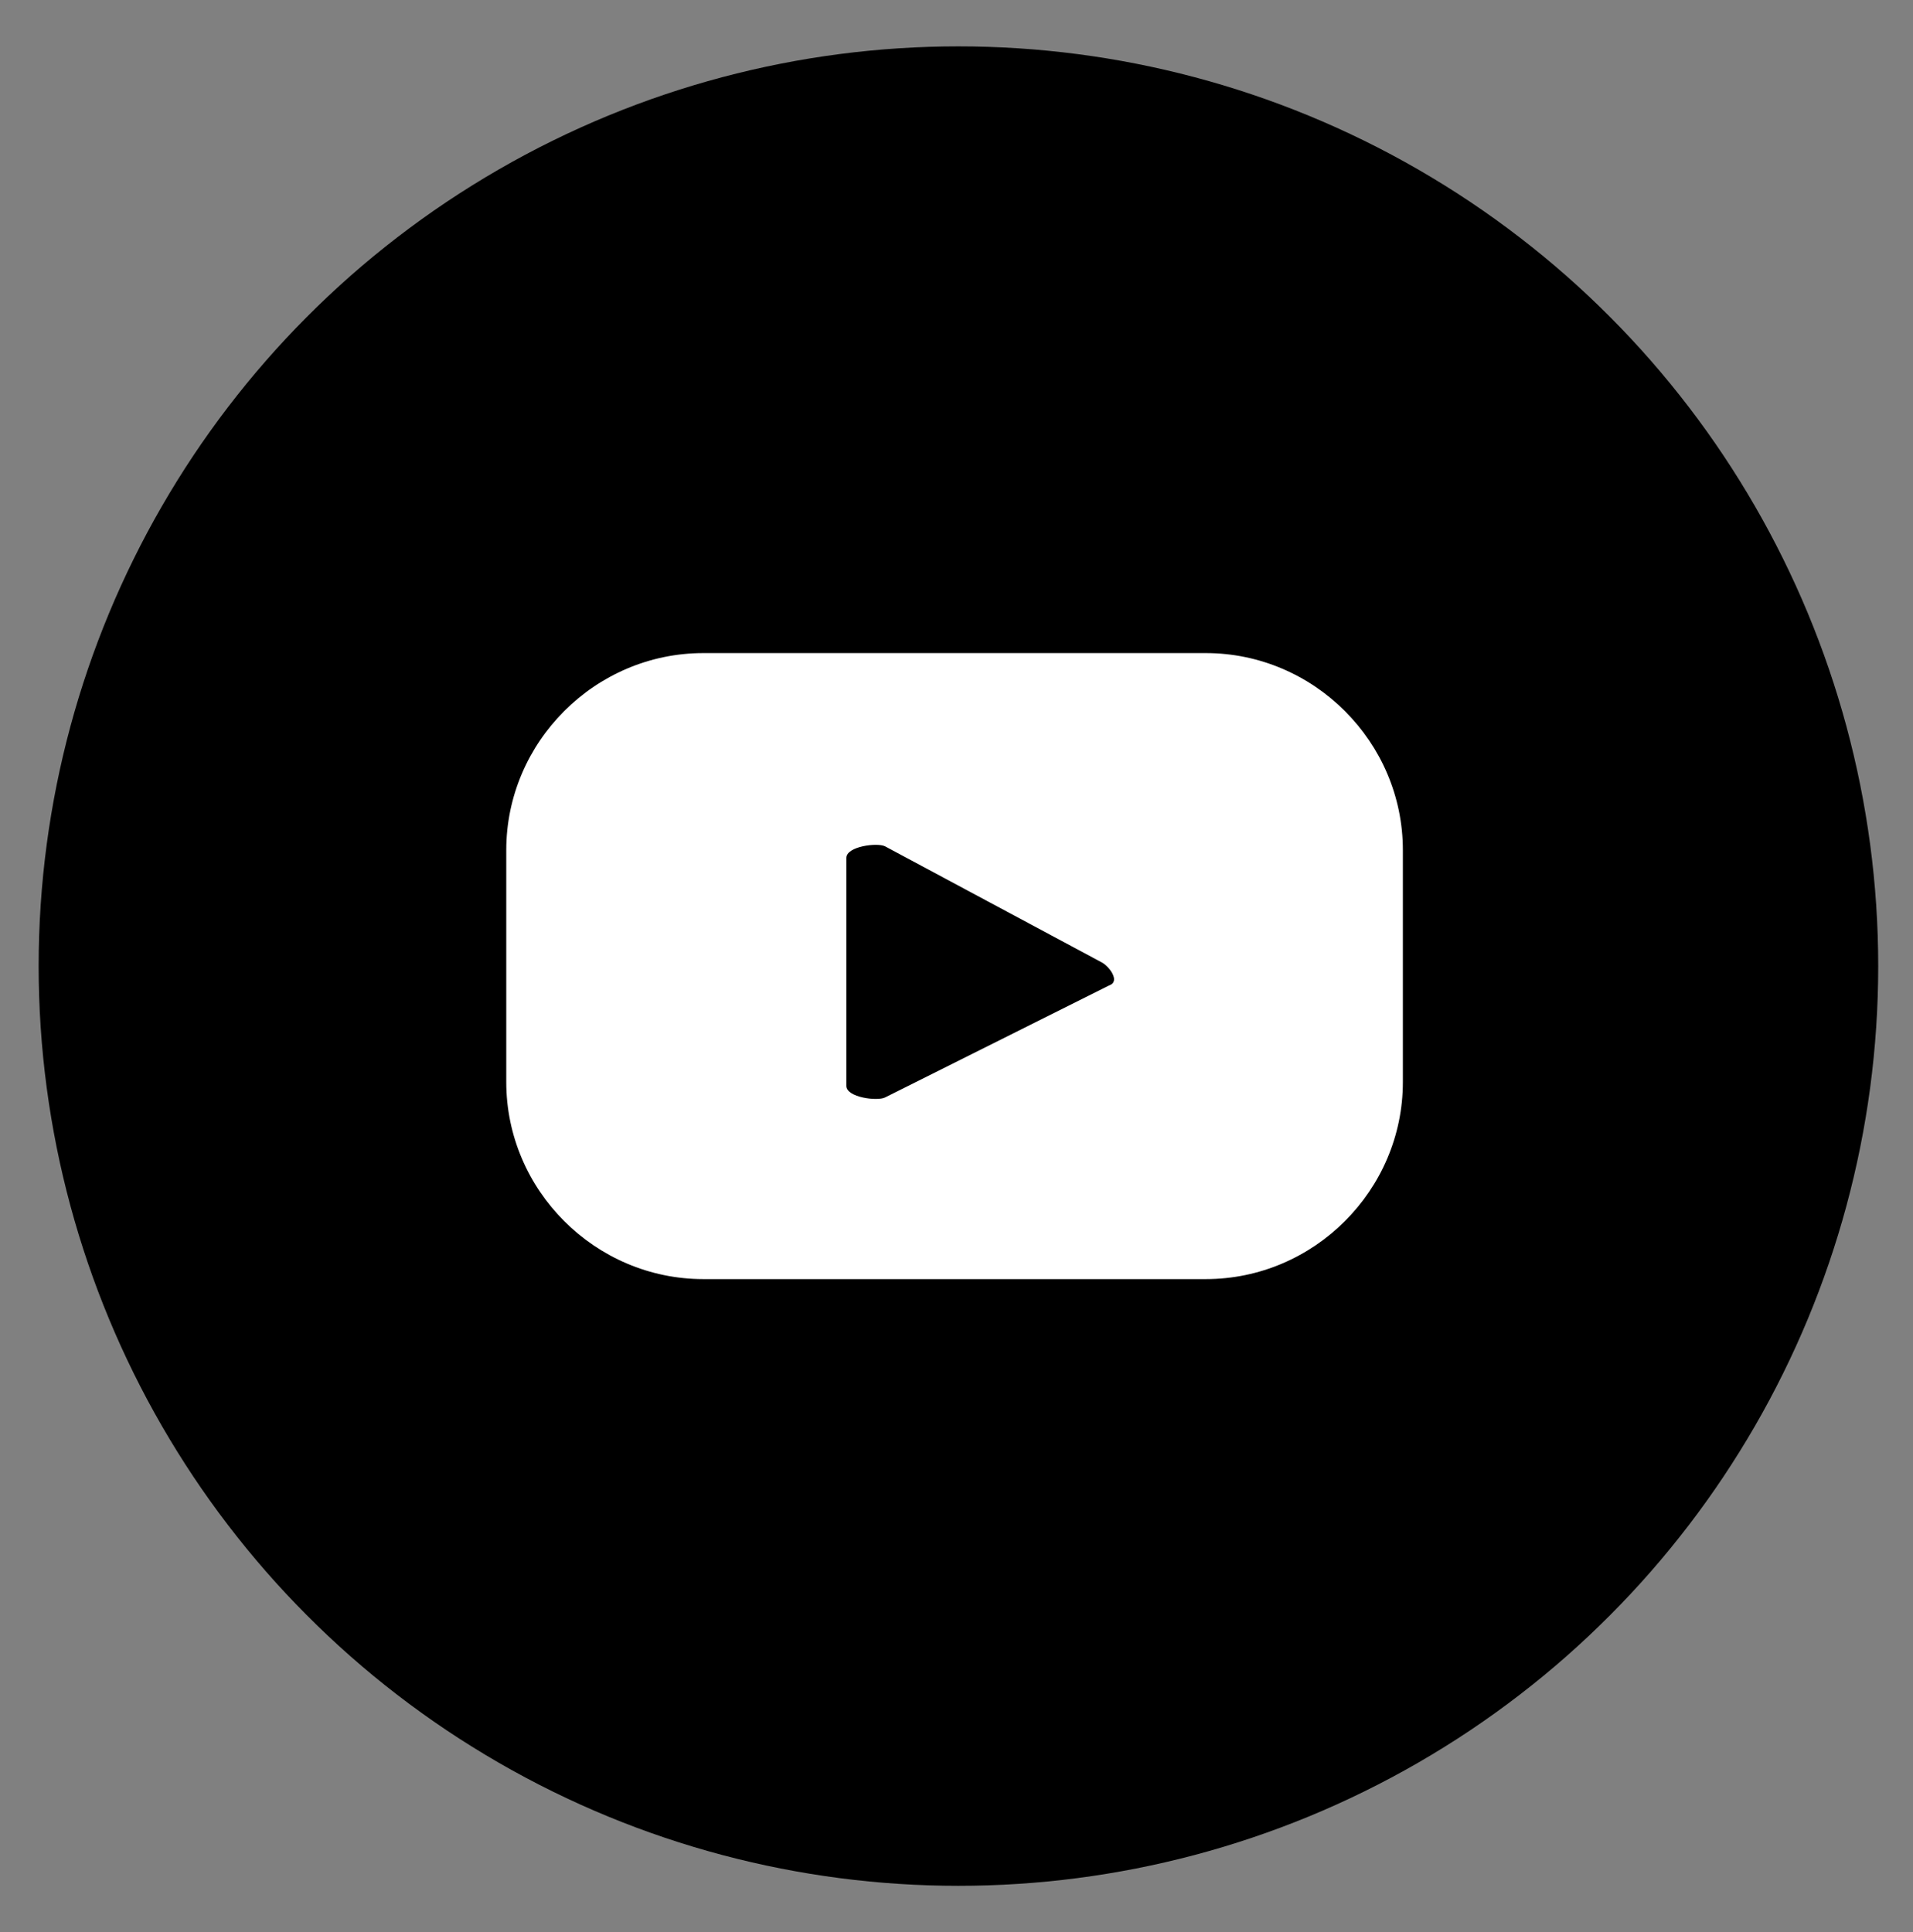
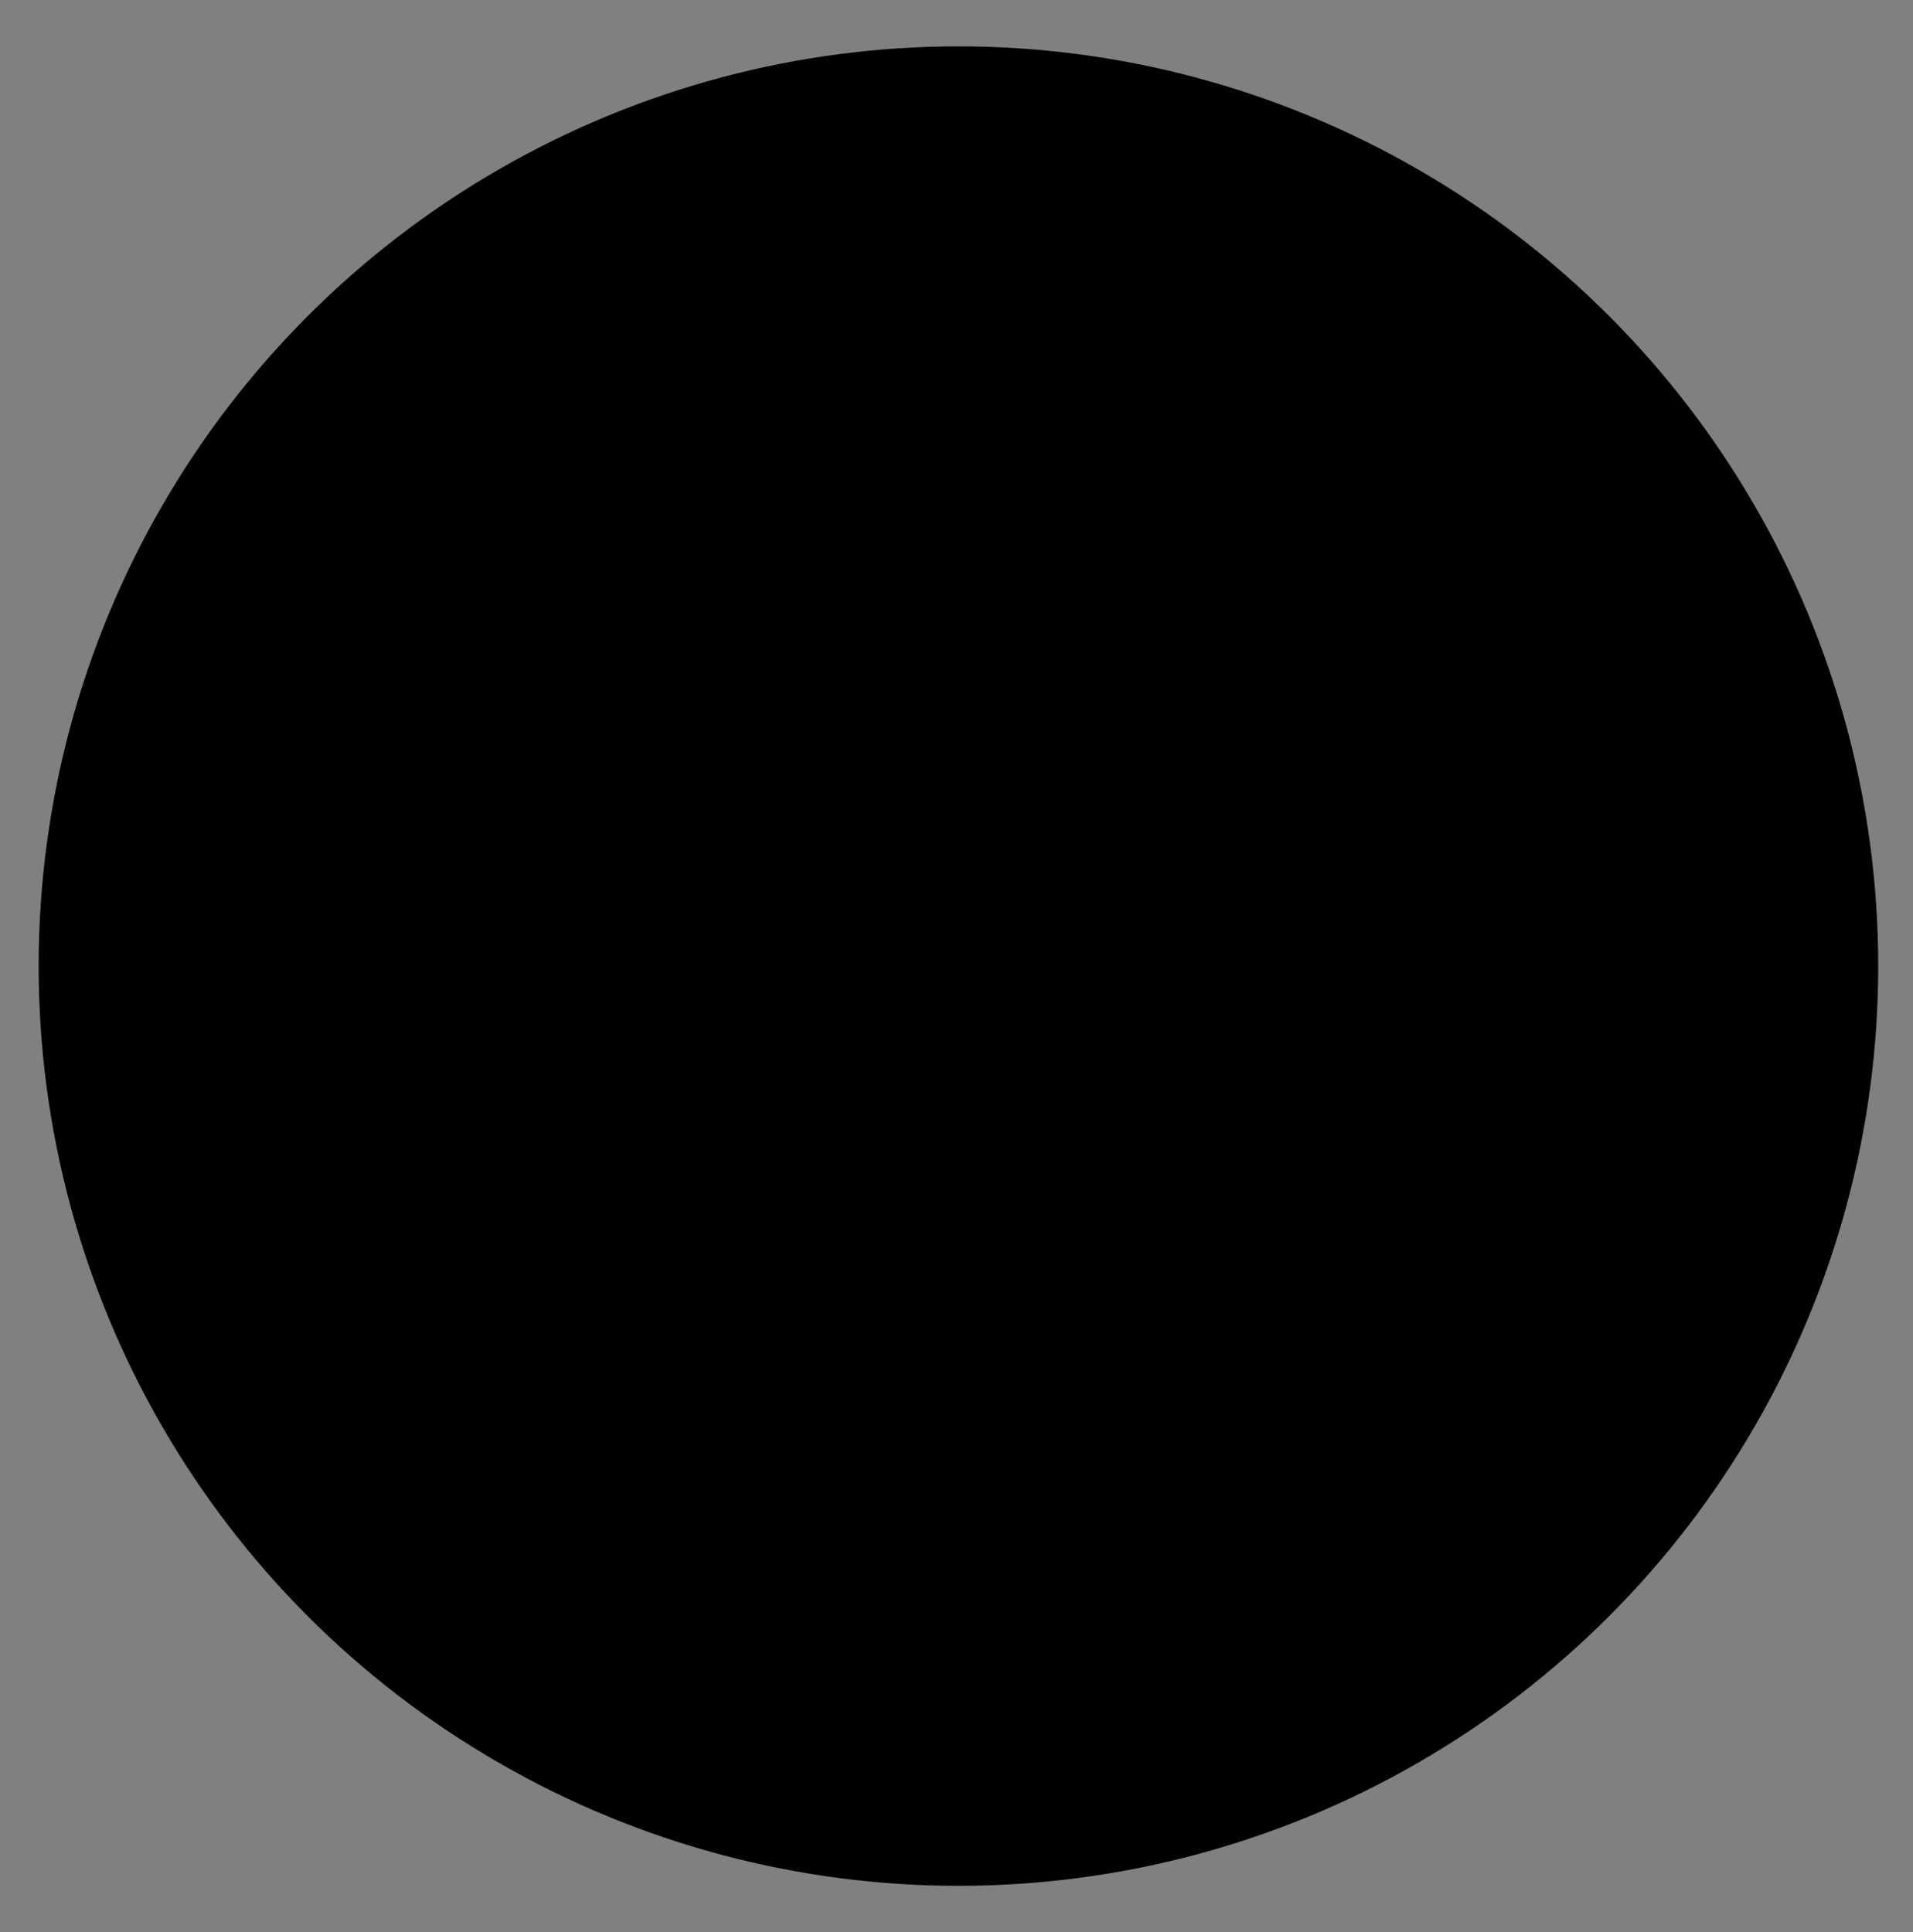
<svg xmlns="http://www.w3.org/2000/svg" id="ELEMENTS" version="1.1" viewBox="0 0 49.5 50">
  <rect x="0" y="0" width="49.5" height="50" fill="#808080" stroke="none" />
  <defs>
    <style>
      .st0 {
        fill: #fff;
      }
    </style>
  </defs>
  <circle cx="24.8" cy="25" r="23.8" />
-   <path class="st0" d="M36.3,22c0-2.8-2.3-5.1-5.1-5.1h-13c-2.8,0-5.1,2.3-5.1,5.1v6c0,2.8,2.3,5.1,5.1,5.1h13c2.8,0,5.1-2.3,5.1-5.1v-6ZM28.7,25.5l-5.8,2.9c-.2.1-1,0-1-.3v-5.9c0-.3.8-.4,1-.3l5.6,3c.2.1.5.5.2.6Z" />
</svg>